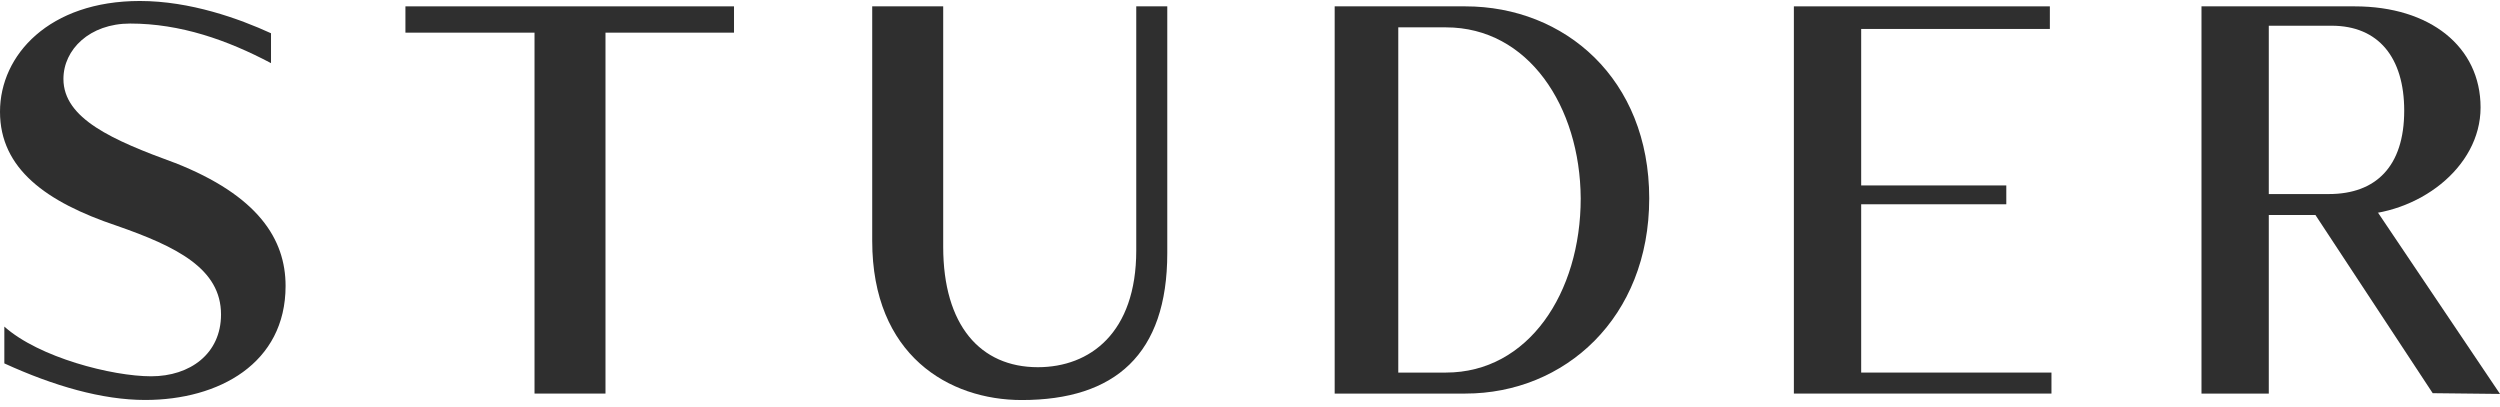
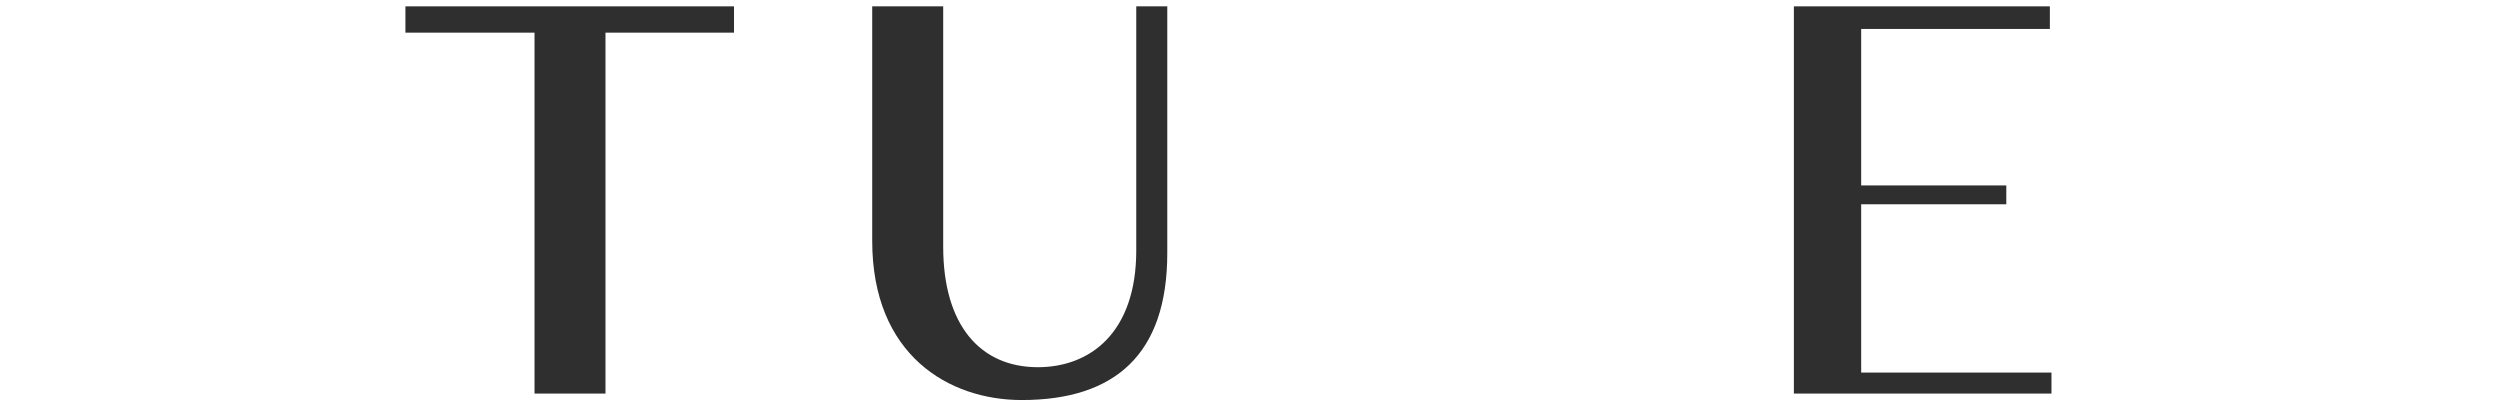
<svg xmlns="http://www.w3.org/2000/svg" width="215" height="35" viewBox="0 0 215 35" fill="none">
  <g clip-path="url(#clip0_1_1875)">
-     <path d="M114.779 33.847H126.016C134.572 33.847 141.833 27.326 141.833 17.058C141.833 6.79 134.575 0.547 126.019 0.547H114.782V33.847H114.779ZM124.353 32.044H120.252V2.353H124.353C131.431 2.353 135.895 9.152 135.941 17.058C135.941 25.199 131.431 32.041 124.353 32.041V32.044Z" fill="#2F2F2F" />
    <path d="M45.969 2.808H34.867V0.547H63.125V2.808H52.072V33.847H45.969V2.808Z" fill="#2F2F2F" />
    <path d="M160.061 32.041H176.426V33.847H154.273V0.547H176.288V2.49H160.061V15.948H172.542V17.568H160.061V32.041Z" fill="#2F2F2F" />
    <path d="M100.386 0.547H97.718V21.544C97.718 28.621 93.742 31.579 89.256 31.579C84.309 31.579 81.115 27.974 81.115 21.22V0.547H75.01V20.713C75.01 30.562 81.623 34.403 87.866 34.403C95.888 34.403 100.386 30.473 100.386 21.776V0.547Z" fill="#2F2F2F" />
-     <path d="M15.029 14.005C9.712 12.061 5.455 10.212 5.455 6.79C5.455 4.247 7.722 2.025 11.191 2.025C15.518 2.025 19.552 3.443 23.307 5.43V2.86C20.578 1.61 16.37 0.085 12.025 0.085C4.254 0.085 0 4.709 0 9.61C0 14.512 3.976 17.378 10.036 19.413C15.215 21.216 19.008 23.114 19.008 27.044C19.008 30.421 16.346 32.361 12.997 32.361C9.647 32.361 3.346 30.745 0.373 28.086V31.252C4.627 33.196 8.789 34.397 12.489 34.397C18.824 34.397 24.56 31.252 24.56 24.593C24.56 20.569 22.201 16.825 15.032 14.002L15.029 14.005Z" fill="#2F2F2F" />
-     <path d="M189.328 33.847H195.116V18.491H202.38C207.89 18.491 213.329 14.466 213.329 9.241C213.329 4.015 208.981 0.547 202.508 0.547H189.328V33.847ZM200.29 16.688H195.116V2.212H200.519C204.543 2.212 206.762 4.941 206.762 9.519C206.762 14.329 204.311 16.688 200.287 16.688H200.29Z" fill="#2F2F2F" />
-     <path d="M209.212 33.814L215 33.878L204.069 17.636L199.082 18.421L209.212 33.814Z" fill="#2F2F2F" />
  </g>
  <defs>
    <clipPath id="clip0_1_1875">
      <rect width="215" height="34.315" fill="white" transform="translate(0 0.085)" />
    </clipPath>
  </defs>
</svg>